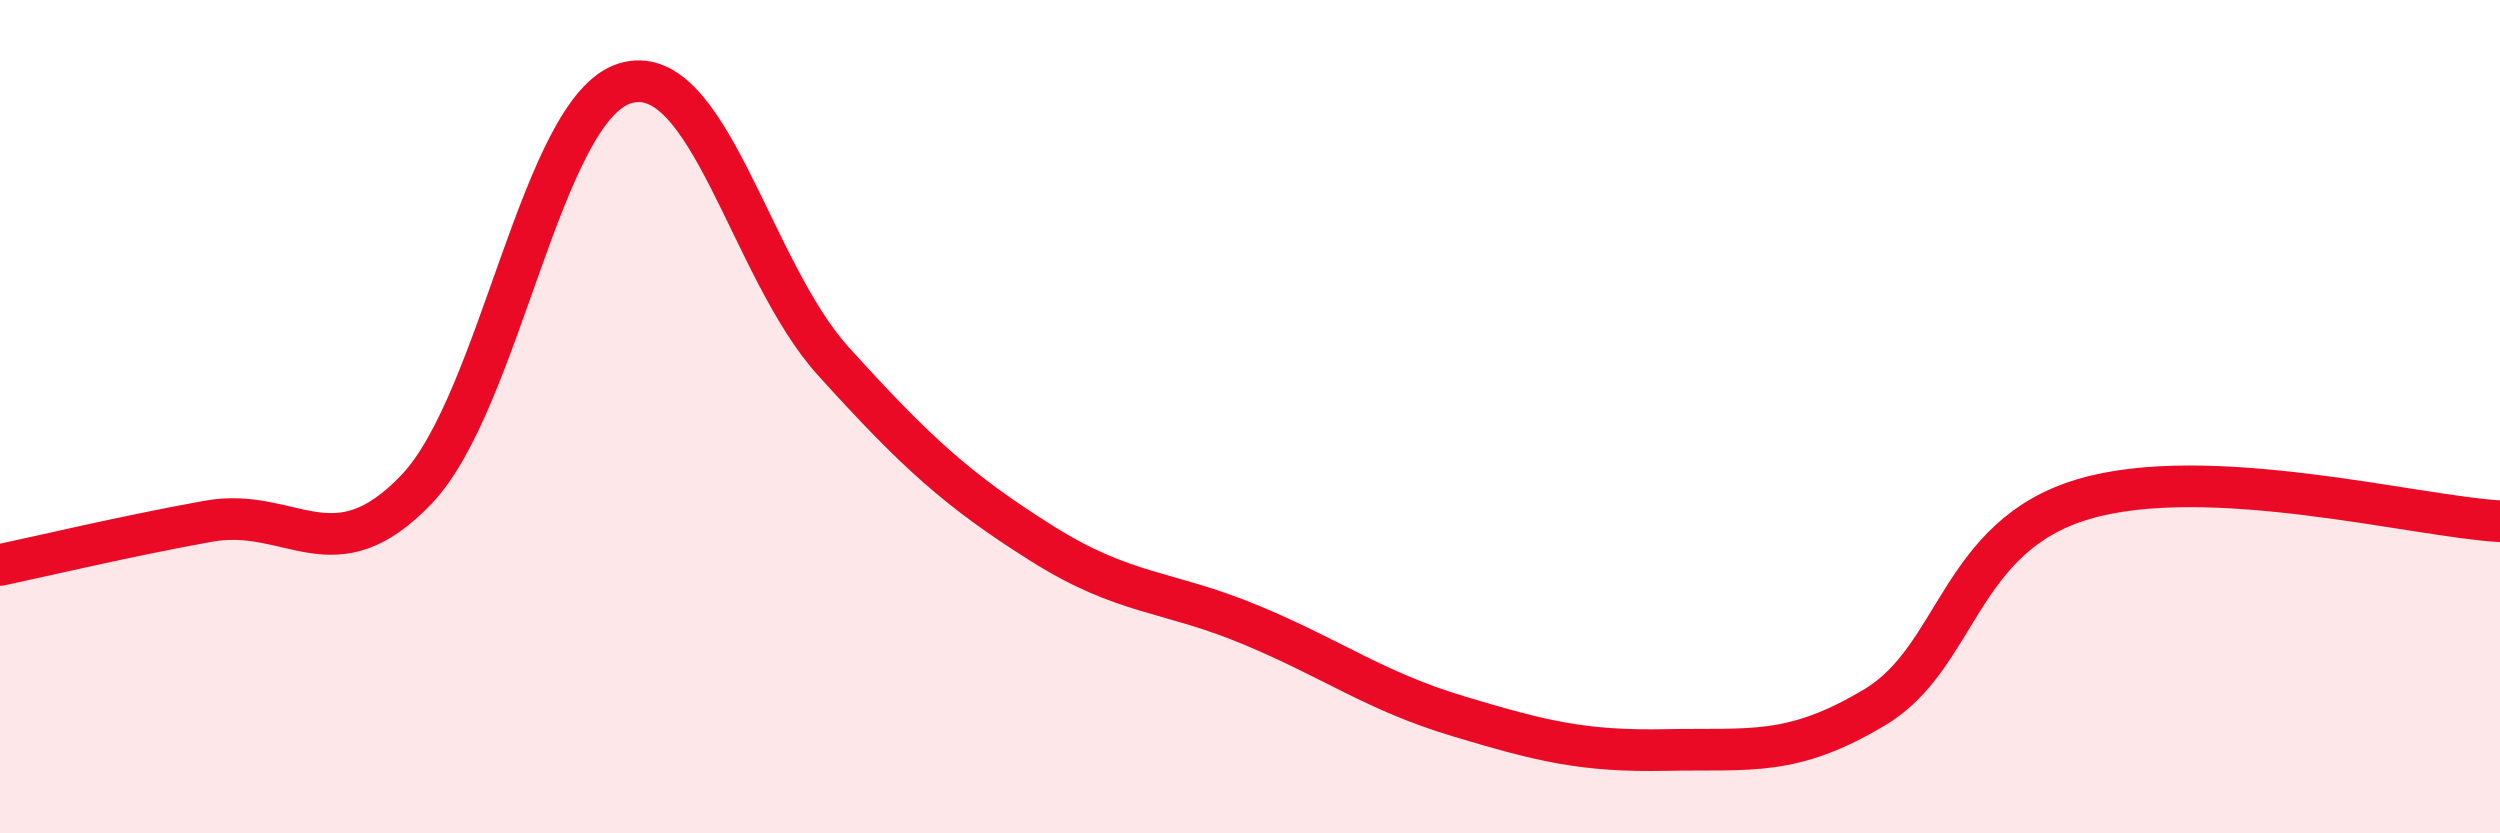
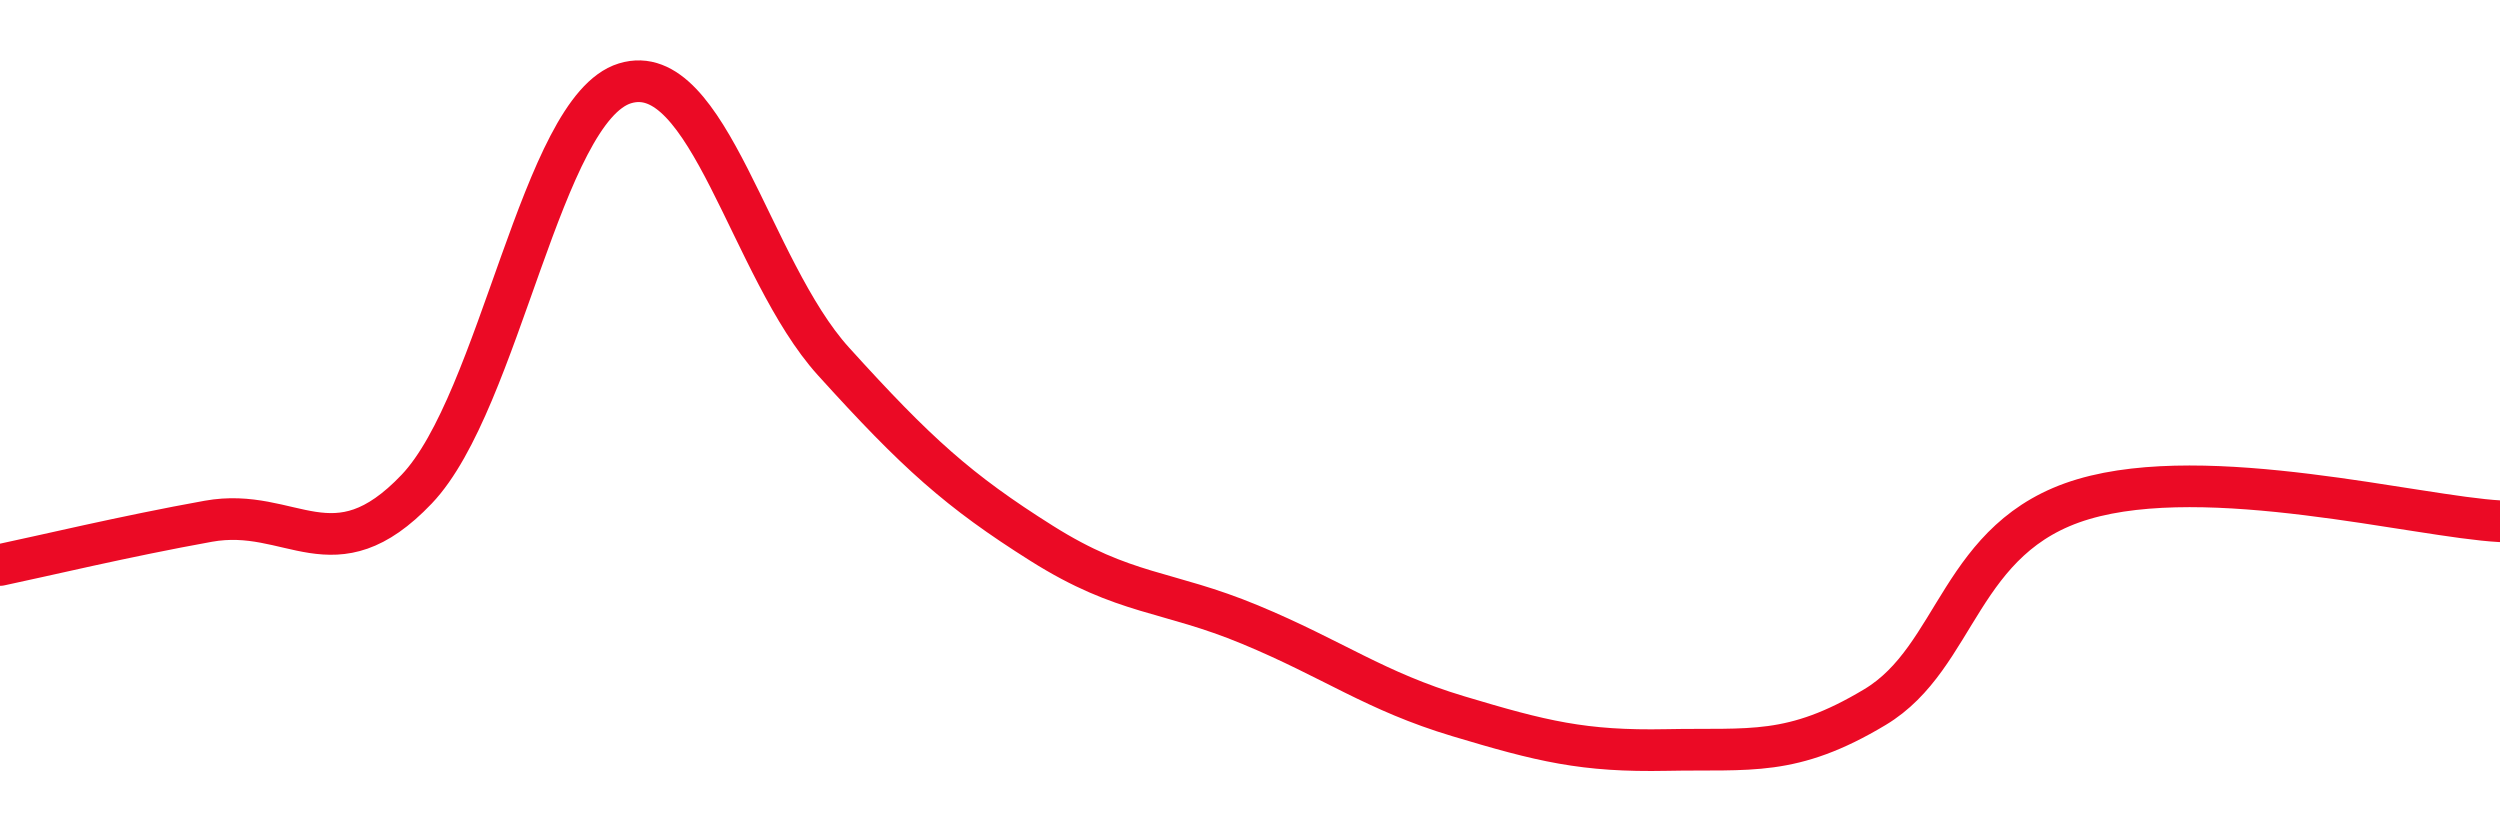
<svg xmlns="http://www.w3.org/2000/svg" width="60" height="20" viewBox="0 0 60 20">
-   <path d="M 0,13.56 C 1,13.35 3,12.87 5,12.51 C 7,12.15 8,13.84 10,11.74 C 12,9.64 13,2.61 15,2 C 17,1.39 18,6.46 20,8.67 C 22,10.88 23,11.78 25,13.04 C 27,14.3 28,14.16 30,14.99 C 32,15.82 33,16.59 35,17.19 C 37,17.79 38,18.04 40,18 C 42,17.96 43,18.17 45,16.97 C 47,15.77 47,12.87 50,11.98 C 53,11.09 58,12.4 60,12.51L60 20L0 20Z" fill="#EB0A25" opacity="0.1" stroke-linecap="round" stroke-linejoin="round" />
  <path d="M 0,13.56 C 1,13.35 3,12.87 5,12.51 C 7,12.15 8,13.84 10,11.74 C 12,9.64 13,2.61 15,2 C 17,1.39 18,6.46 20,8.67 C 22,10.88 23,11.78 25,13.04 C 27,14.3 28,14.16 30,14.99 C 32,15.82 33,16.59 35,17.19 C 37,17.79 38,18.04 40,18 C 42,17.96 43,18.17 45,16.97 C 47,15.77 47,12.87 50,11.98 C 53,11.09 58,12.4 60,12.51" stroke="#EB0A25" stroke-width="1" fill="none" stroke-linecap="round" stroke-linejoin="round" />
</svg>